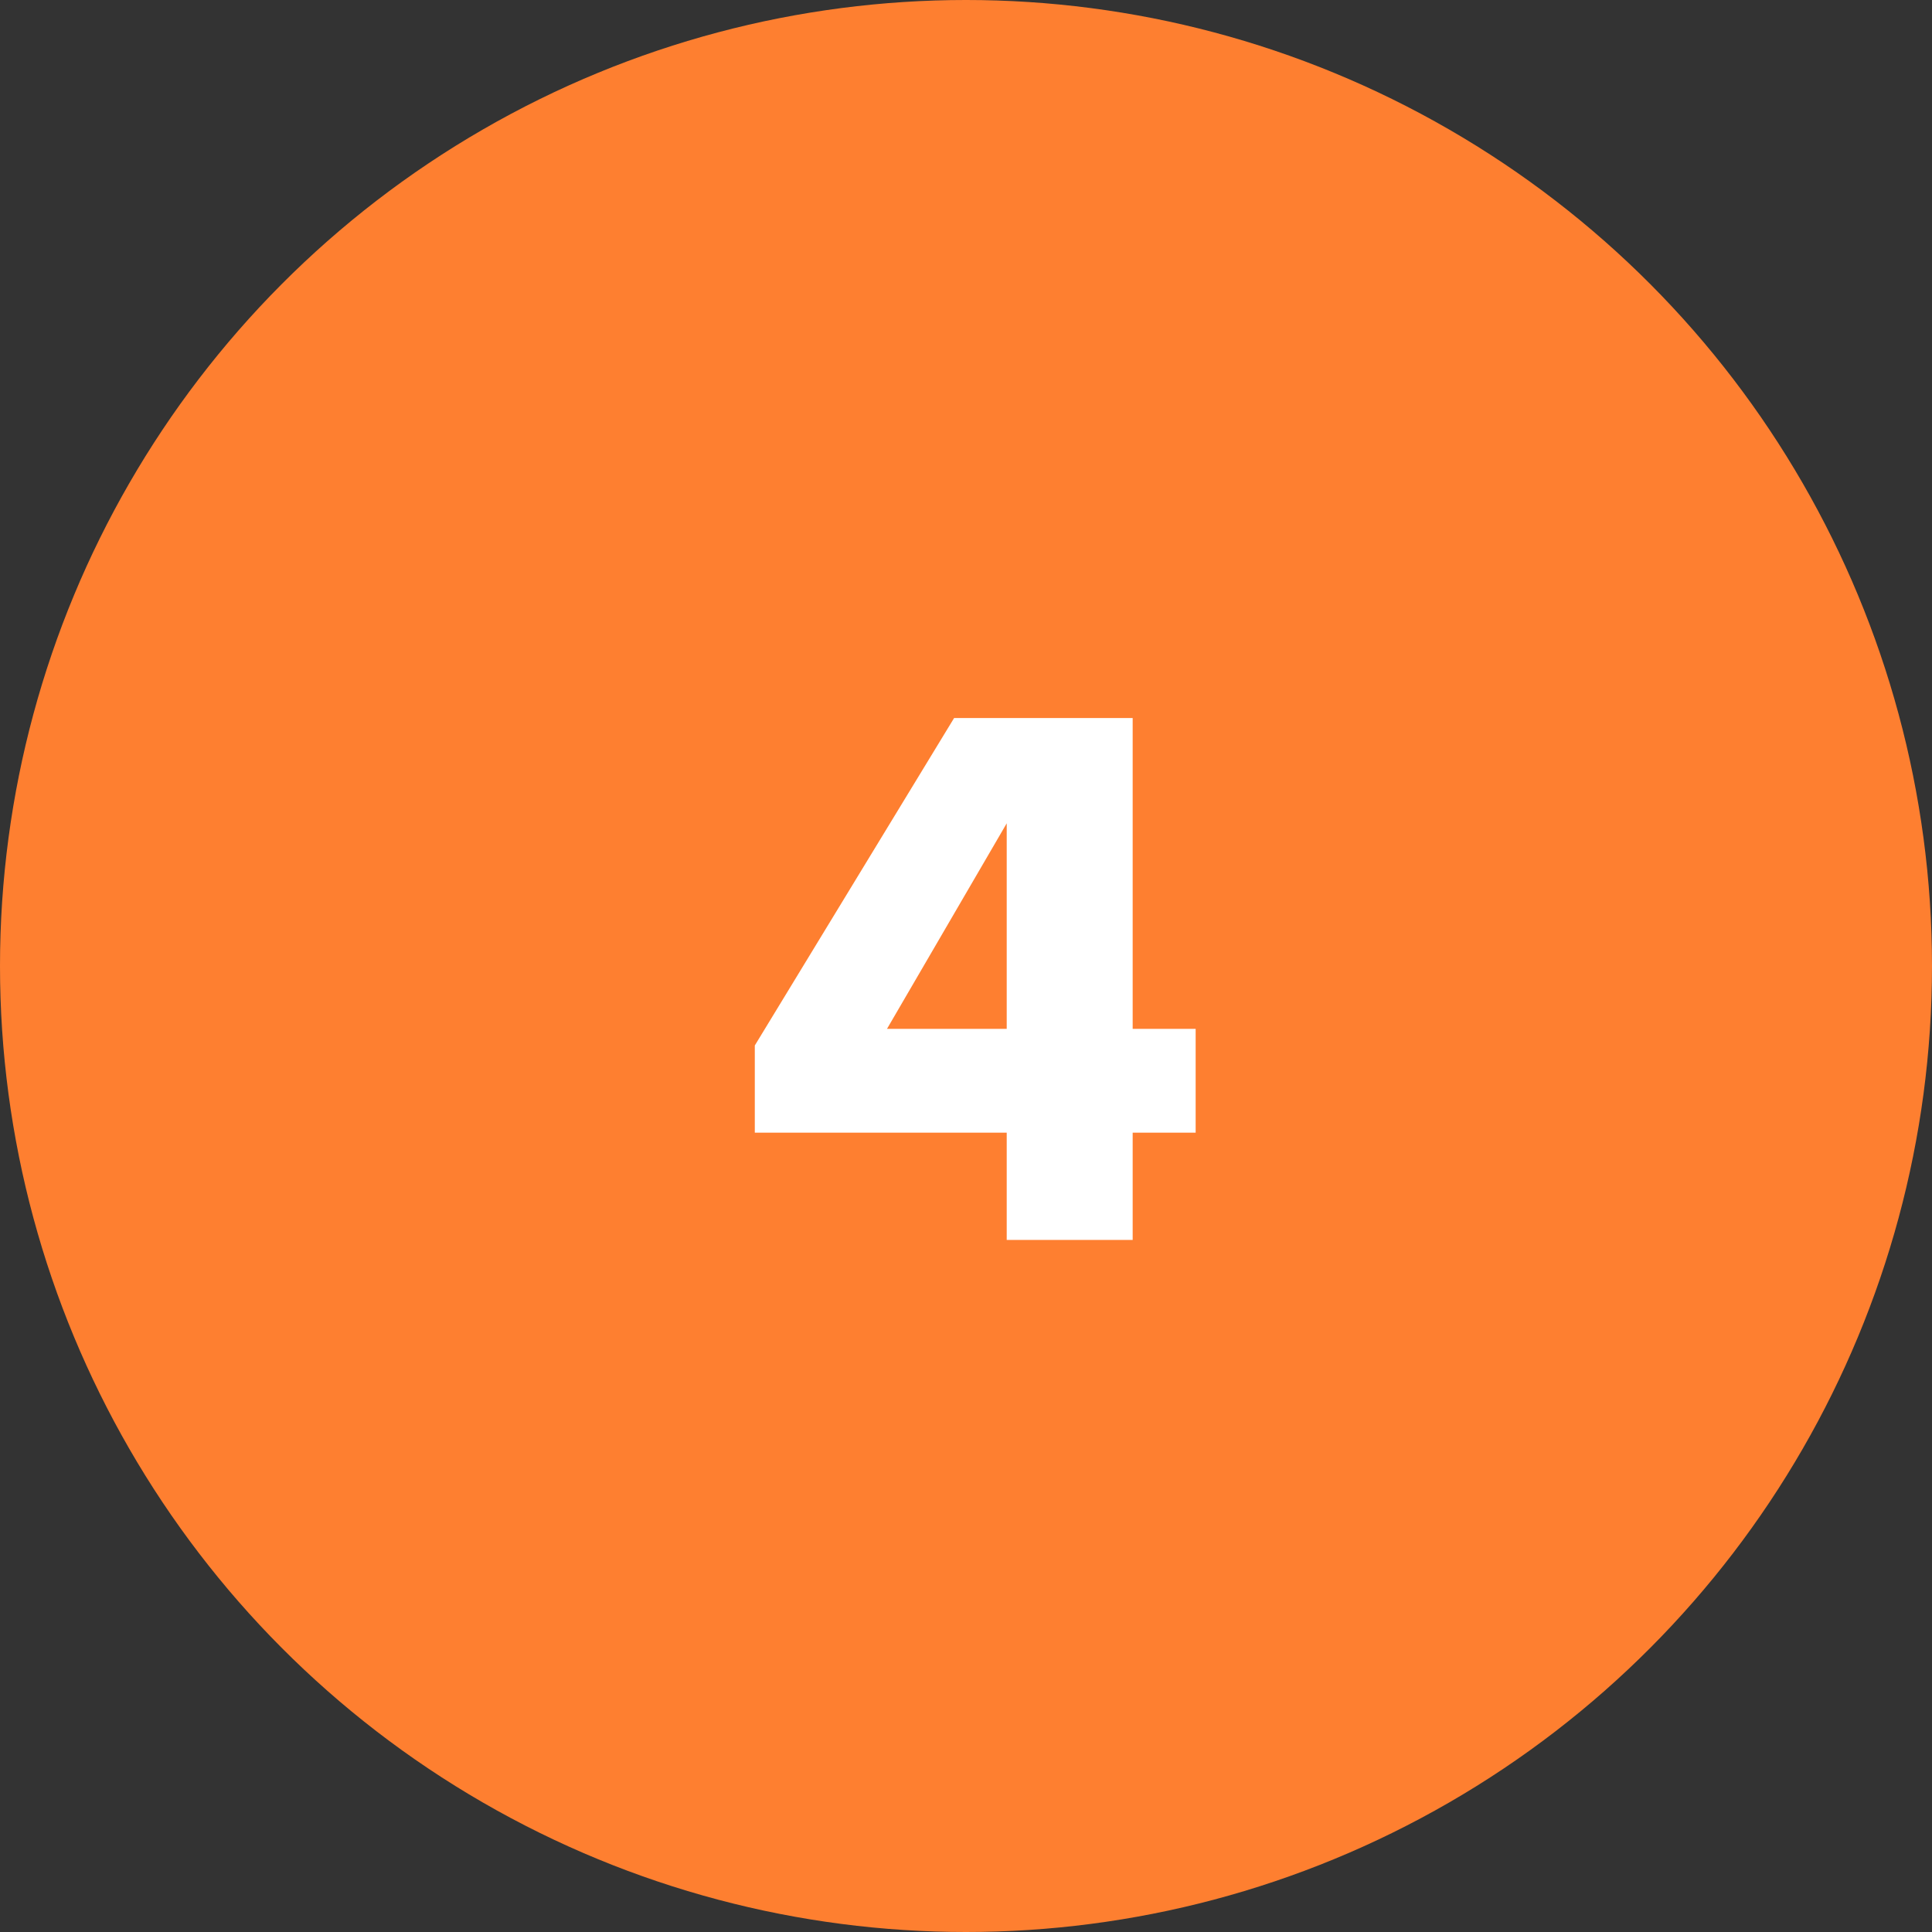
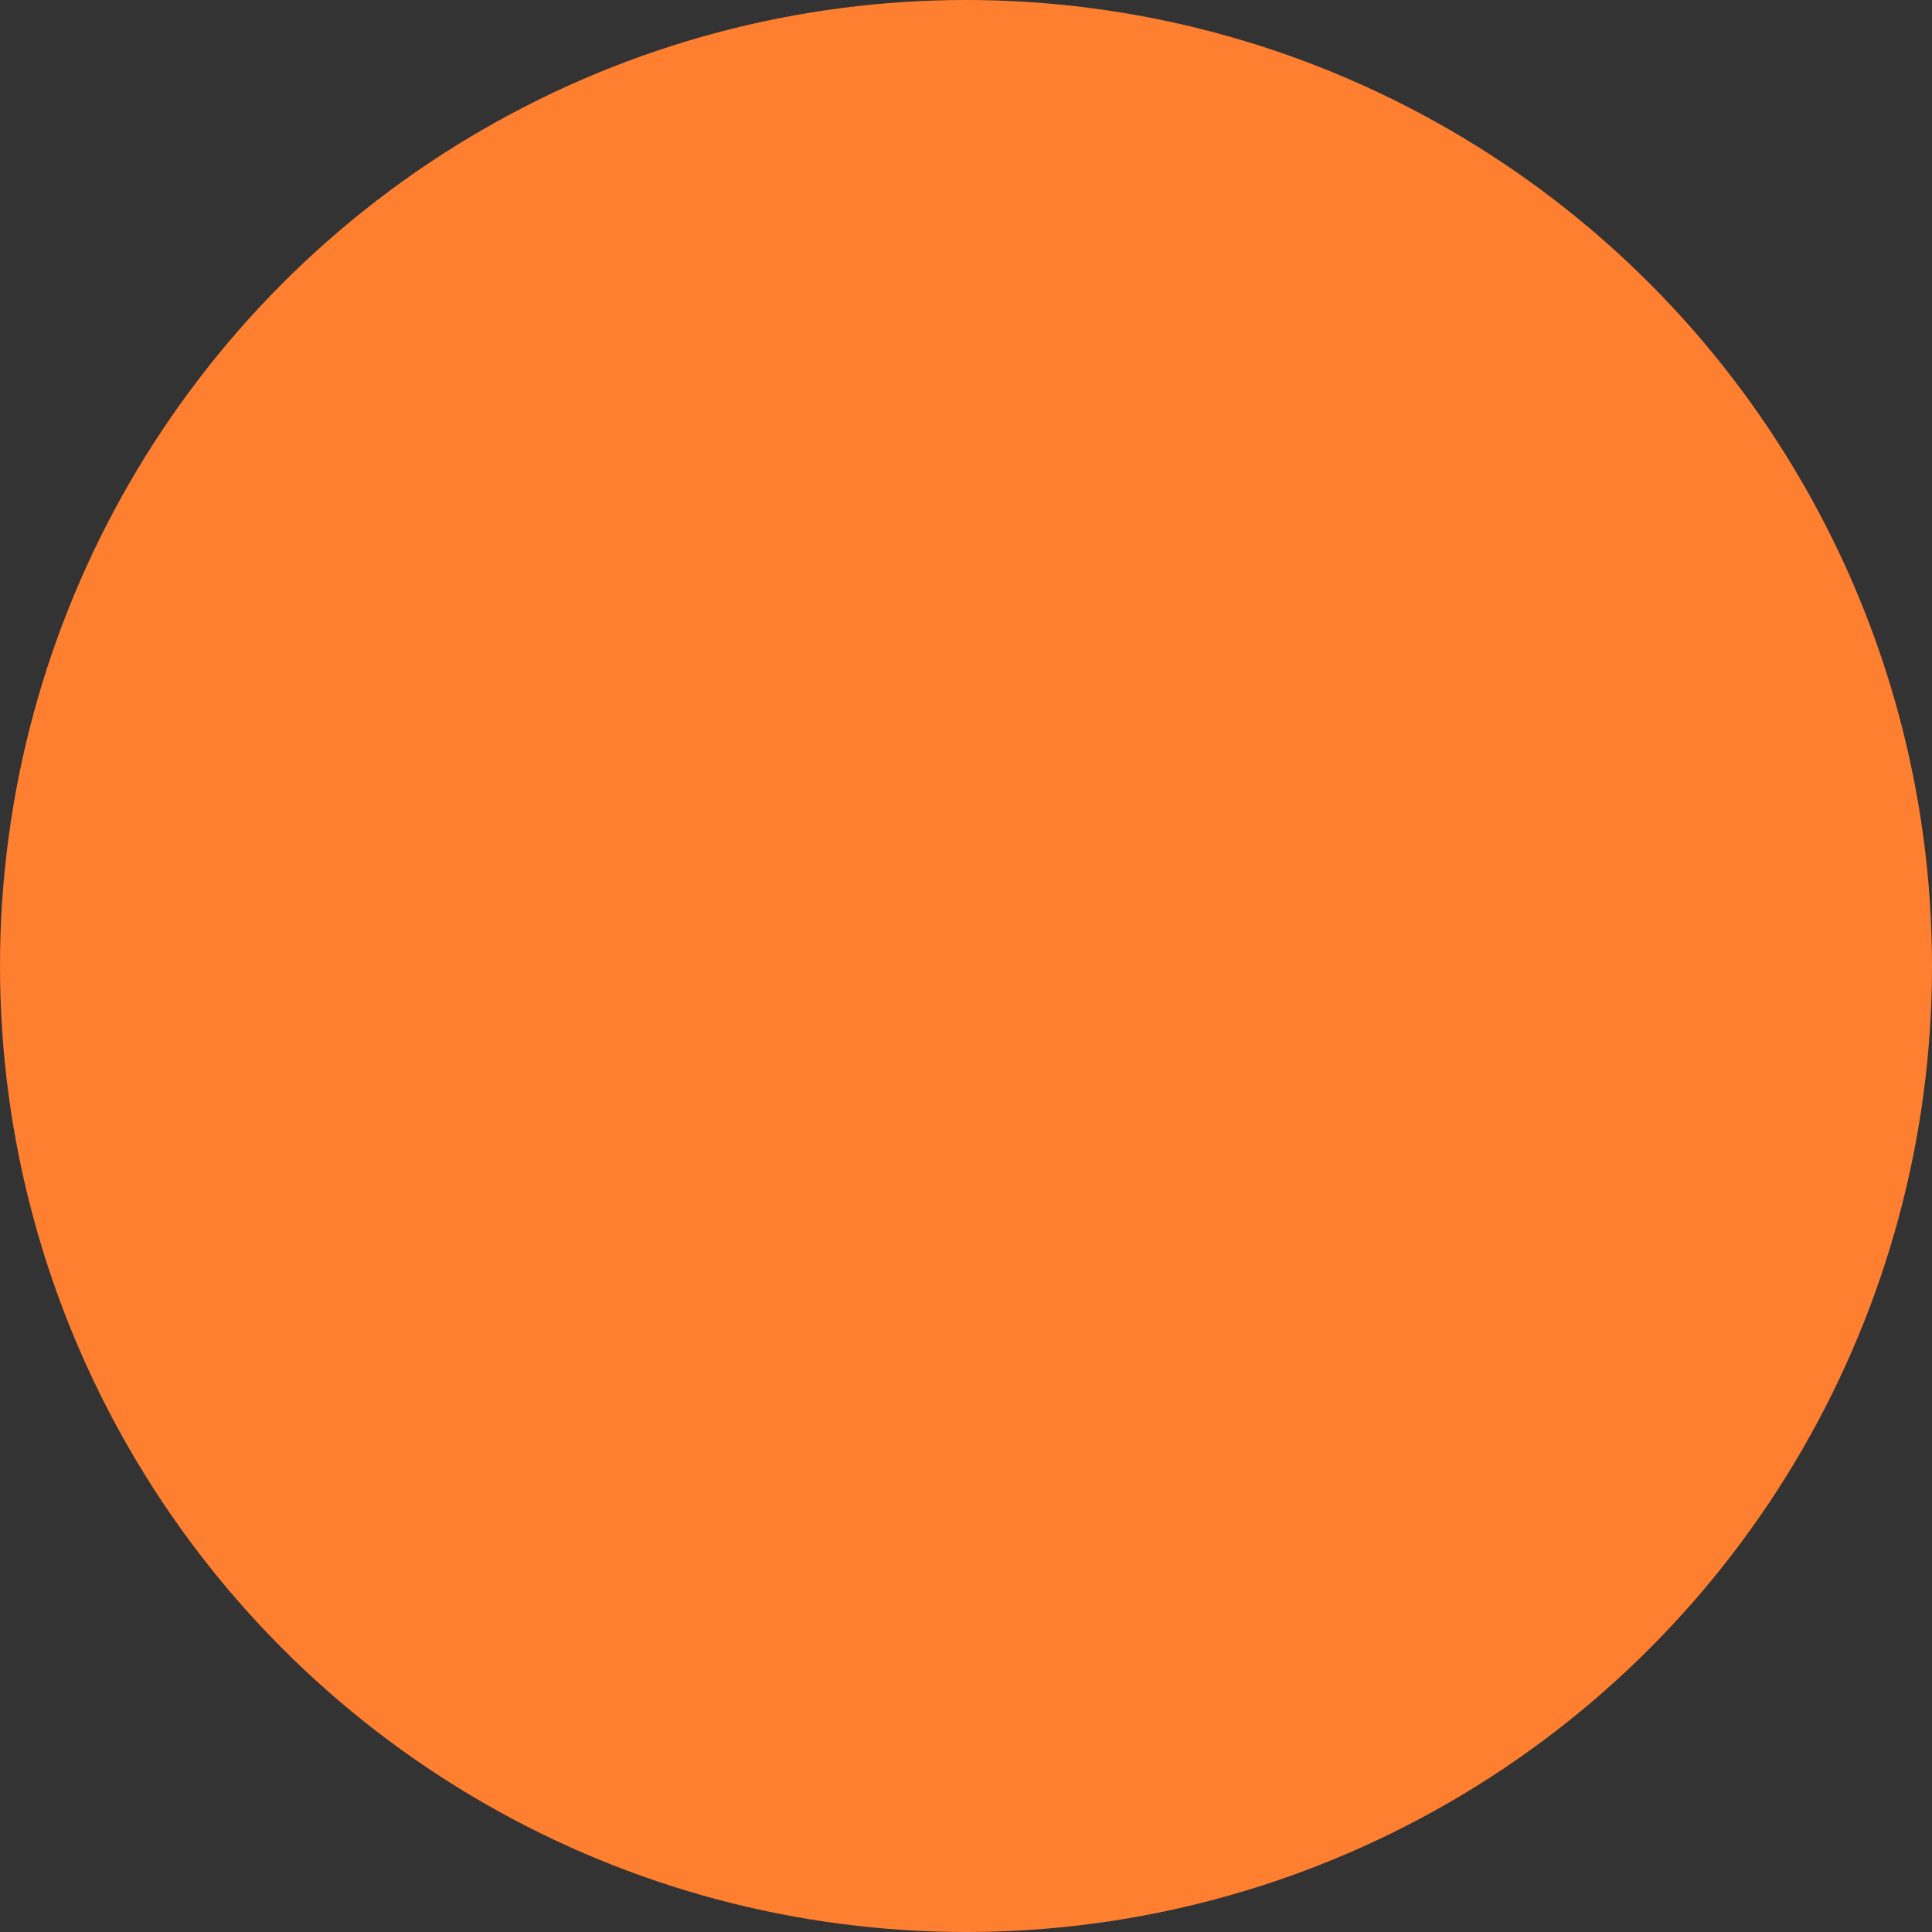
<svg xmlns="http://www.w3.org/2000/svg" width="67" height="67" viewBox="0 0 67 67">
  <rect x="0" y="0" width="67" height="67" fill="#333333" stroke="none" />
  <g id="no4" transform="translate(-988 -2989.787)">
    <circle id="楕円形_15" data-name="楕円形 15" cx="33.5" cy="33.5" r="33.5" transform="translate(988 2989.787)" fill="#fe7f30" />
-     <path id="パス_362" data-name="パス 362" d="M.912-7.32v-7.128L-3.24-7.32Zm4.368,0H7.464v3.6H5.28V0H.912V-3.72H-7.824V-6.744L-.912-18.1H5.28Z" transform="translate(1022 3032.787)" fill="#fff" />
  </g>
</svg>